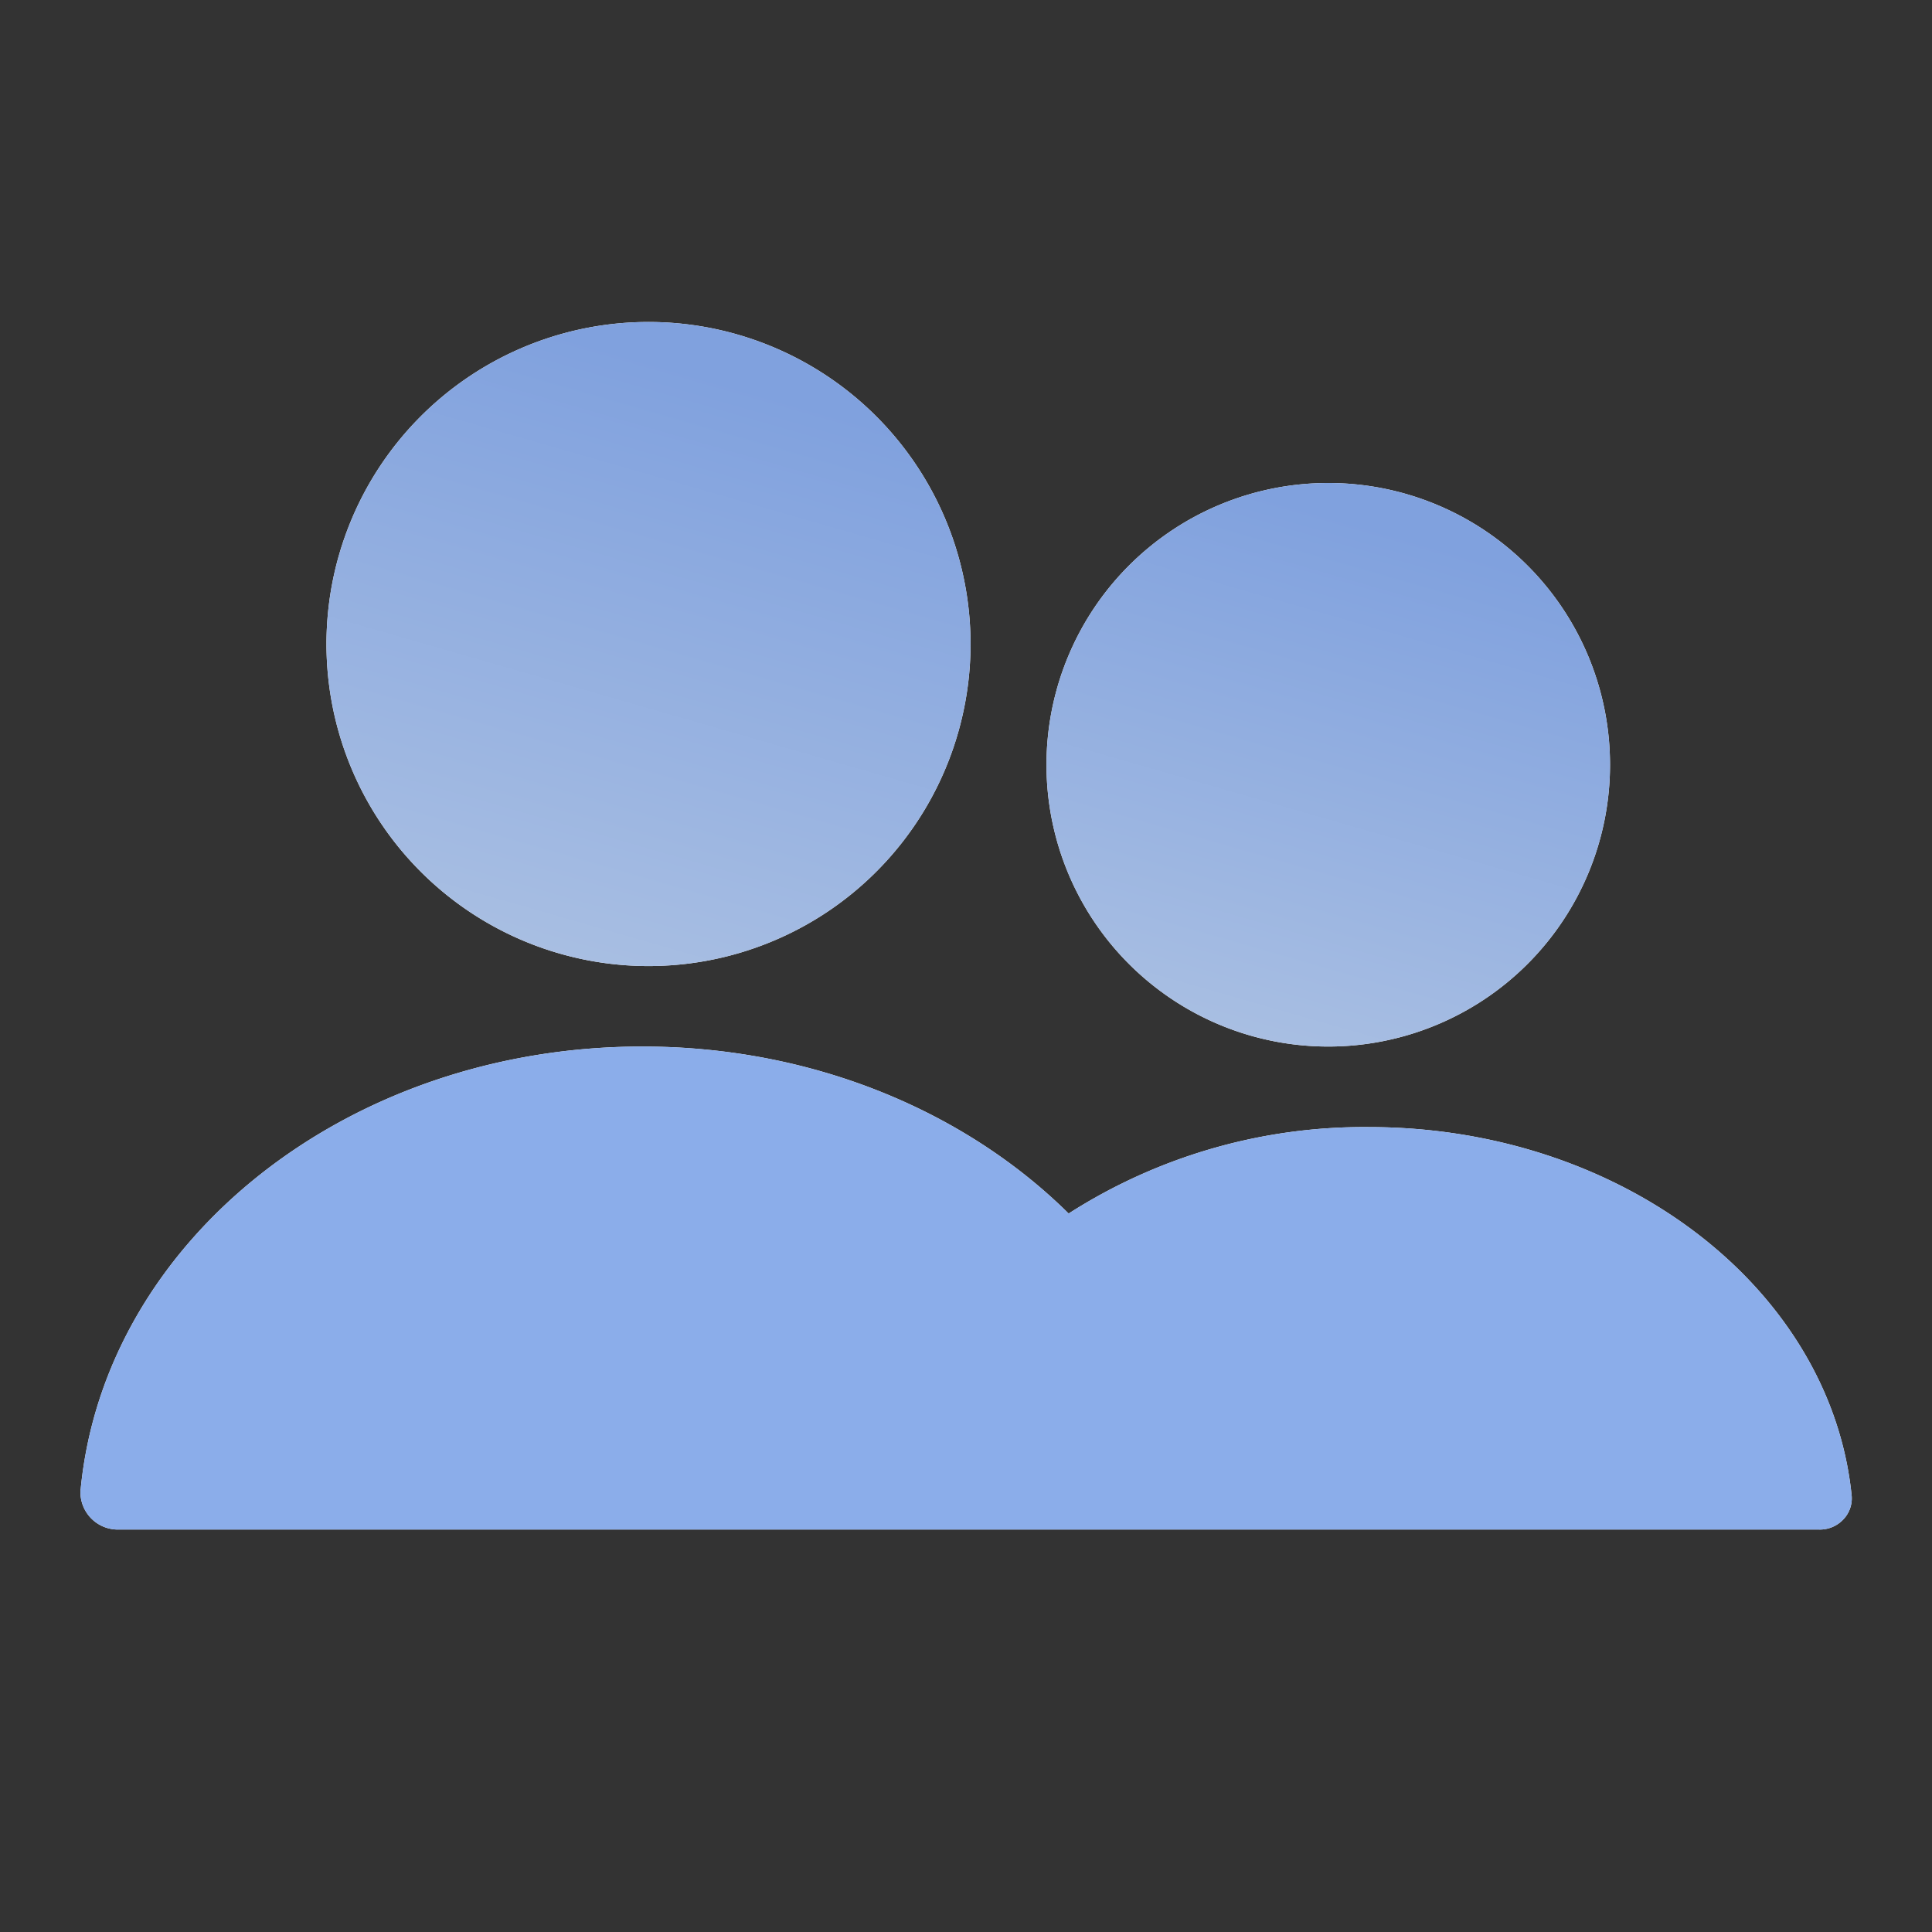
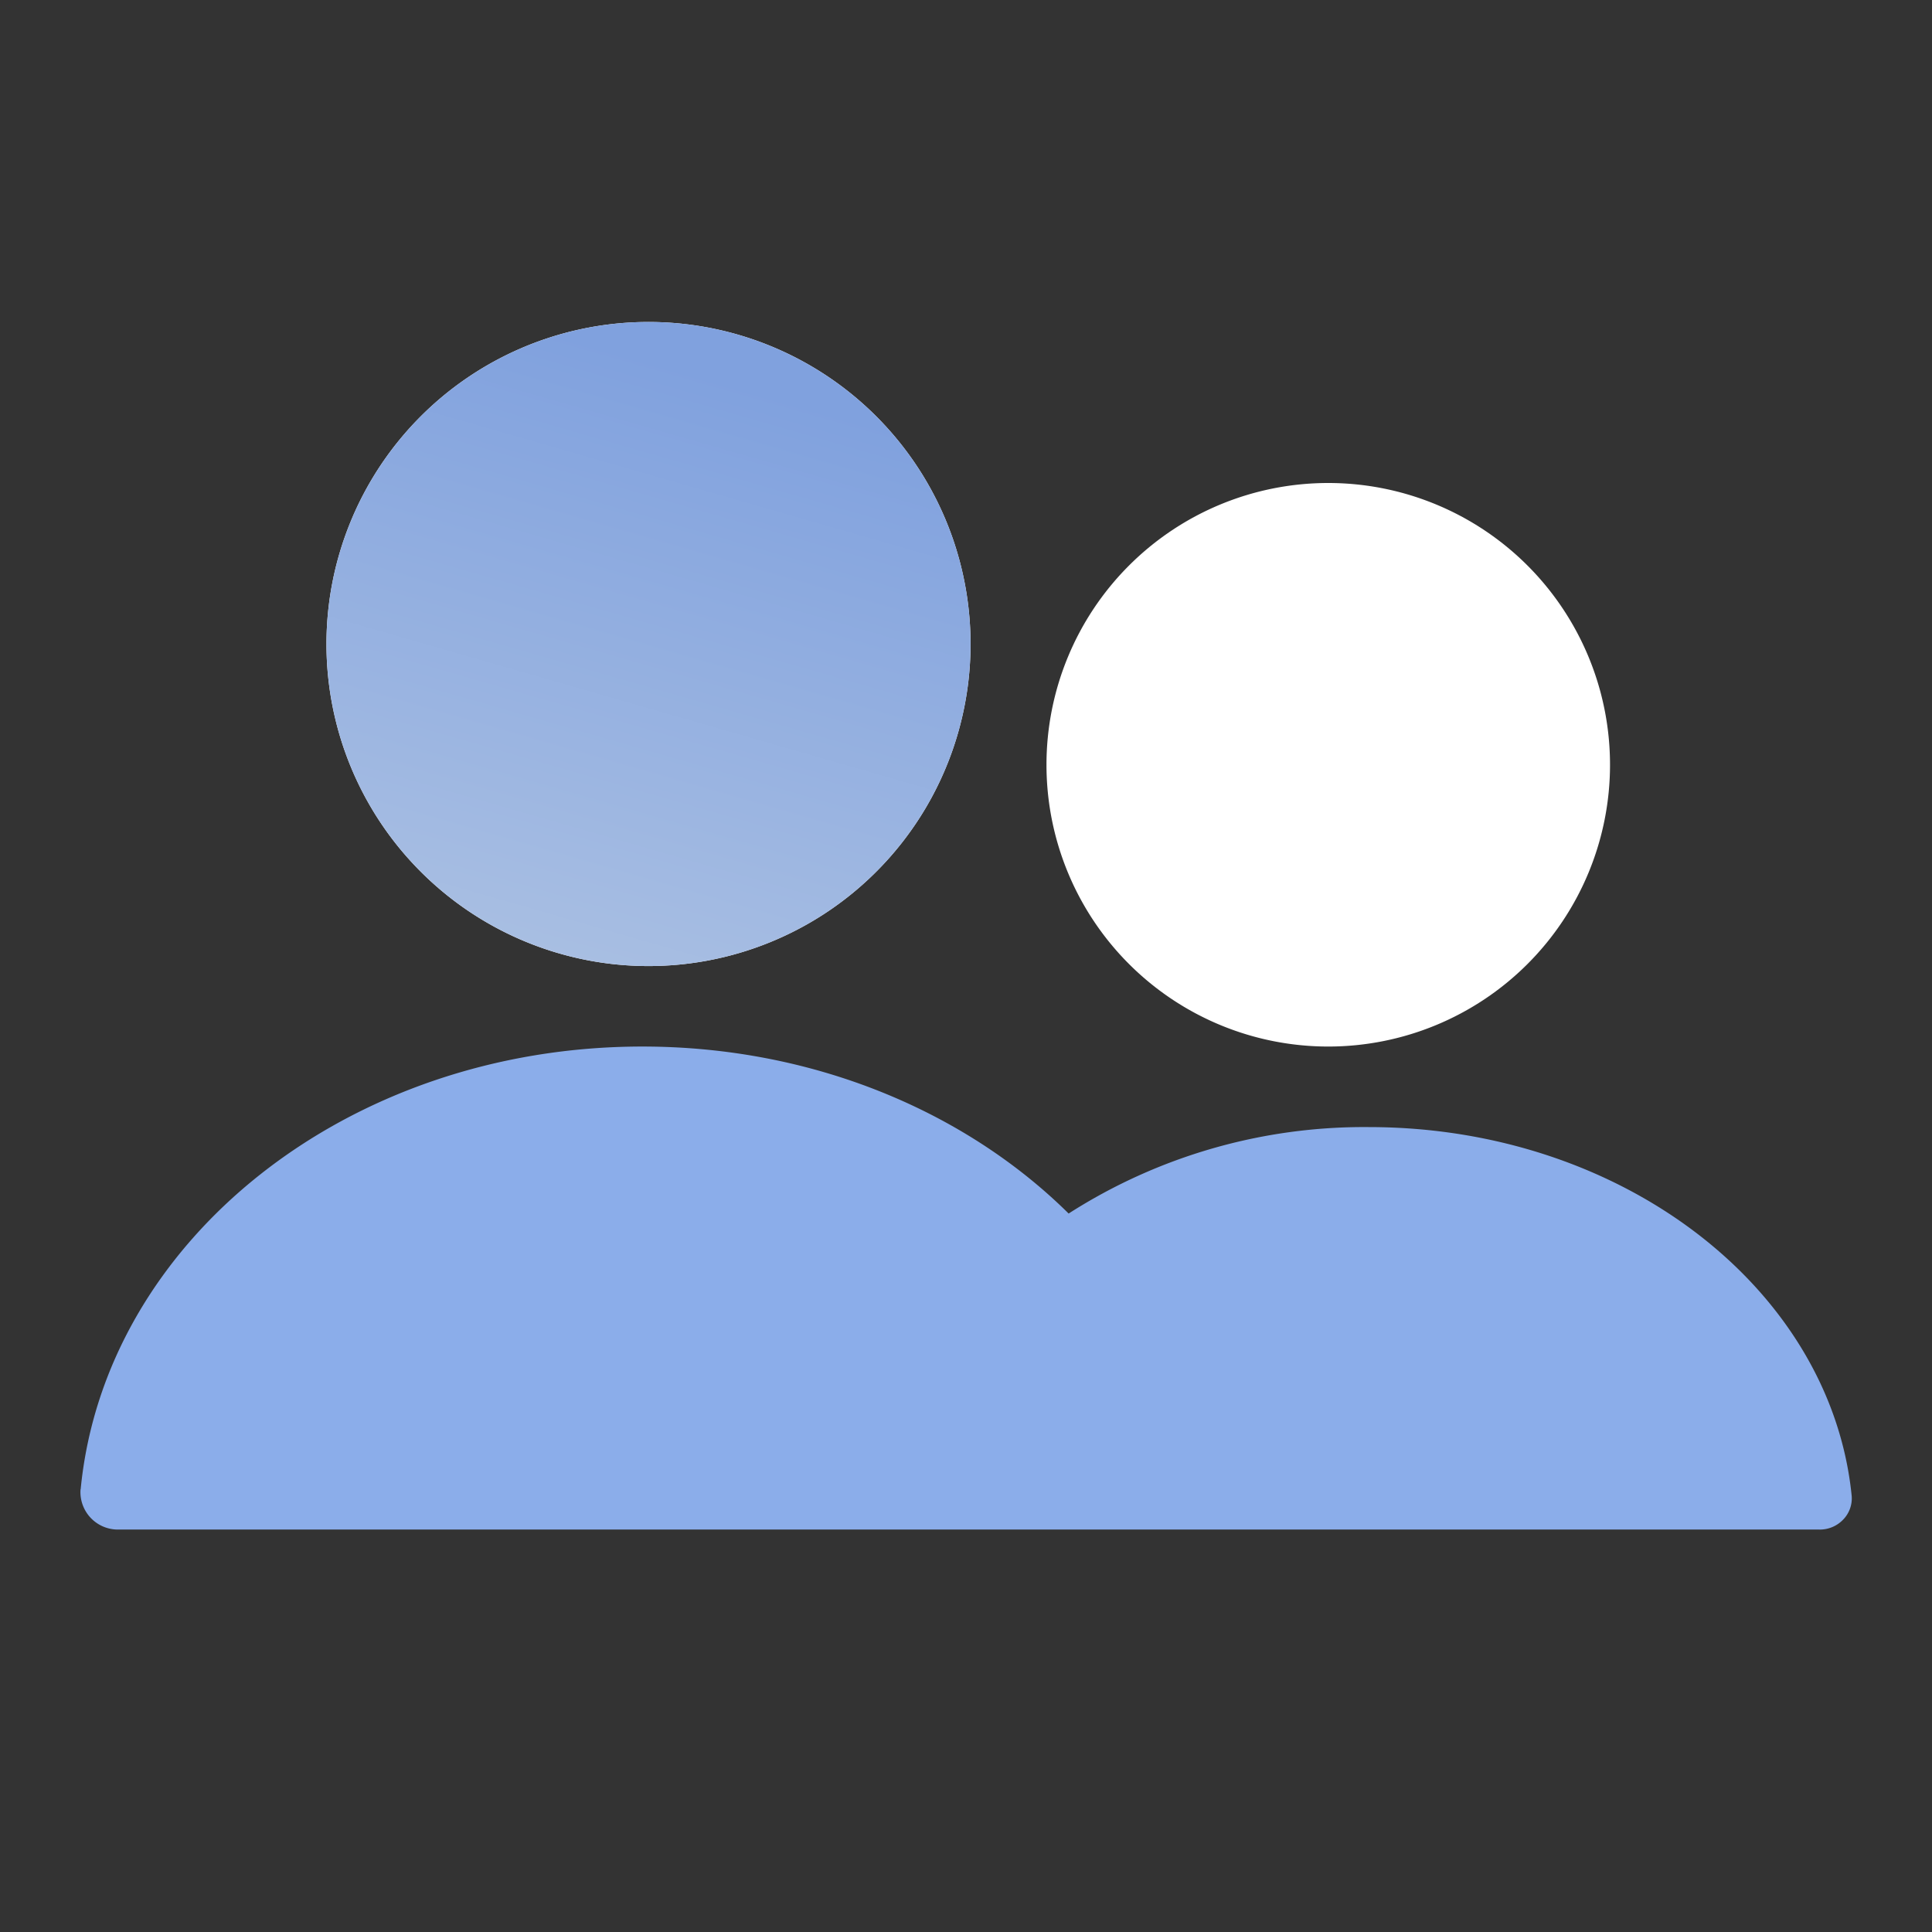
<svg xmlns="http://www.w3.org/2000/svg" width="16" height="16" fill="none">
  <rect width="100%" height="100%" fill="#333333" stroke="none" />
  <path fill="#fff" d="M11 8.667A2.333 2.333 0 1 0 11 4a2.333 2.333 0 0 0 0 4.667Z" />
-   <path fill="url(#a)" d="M11 8.667A2.333 2.333 0 1 0 11 4a2.333 2.333 0 0 0 0 4.667Z" />
  <path fill="#fff" d="M5.319 8a2.667 2.667 0 1 0 0-5.333 2.667 2.667 0 0 0 0 5.333Z" />
  <path fill="url(#b)" d="M5.319 8a2.667 2.667 0 1 0 0-5.333 2.667 2.667 0 0 0 0 5.333Z" />
-   <path fill="#fff" fill-rule="evenodd" d="M.668 12.334C.866 10.28 2.872 8.667 5.32 8.667c1.41 0 2.674.536 3.53 1.383a4.535 4.535 0 0 1 2.485-.716c2.104 0 3.83 1.344 4 3.056a.252.252 0 0 1-.073.197.266.266 0 0 1-.2.08H.985a.31.31 0 0 1-.318-.333Z" clip-rule="evenodd" />
  <path fill="#8BADEA" fill-rule="evenodd" d="M.668 12.334C.866 10.28 2.872 8.667 5.32 8.667c1.41 0 2.674.536 3.53 1.383a4.535 4.535 0 0 1 2.485-.716c2.104 0 3.83 1.344 4 3.056a.252.252 0 0 1-.073.197.266.266 0 0 1-.2.08H.985a.31.31 0 0 1-.318-.333Z" clip-rule="evenodd" />
  <defs>
    <linearGradient id="a" x1="10.146" x2="8.679" y1="4" y2="9.099" gradientUnits="userSpaceOnUse">
      <stop stop-color="#80A1DE" />
      <stop offset=".92" stop-color="#ADC2E3" />
    </linearGradient>
    <linearGradient id="b" x1="4.343" x2="2.666" y1="2.667" y2="8.494" gradientUnits="userSpaceOnUse">
      <stop stop-color="#80A1DE" />
      <stop offset=".92" stop-color="#ADC2E3" />
    </linearGradient>
  </defs>
</svg>